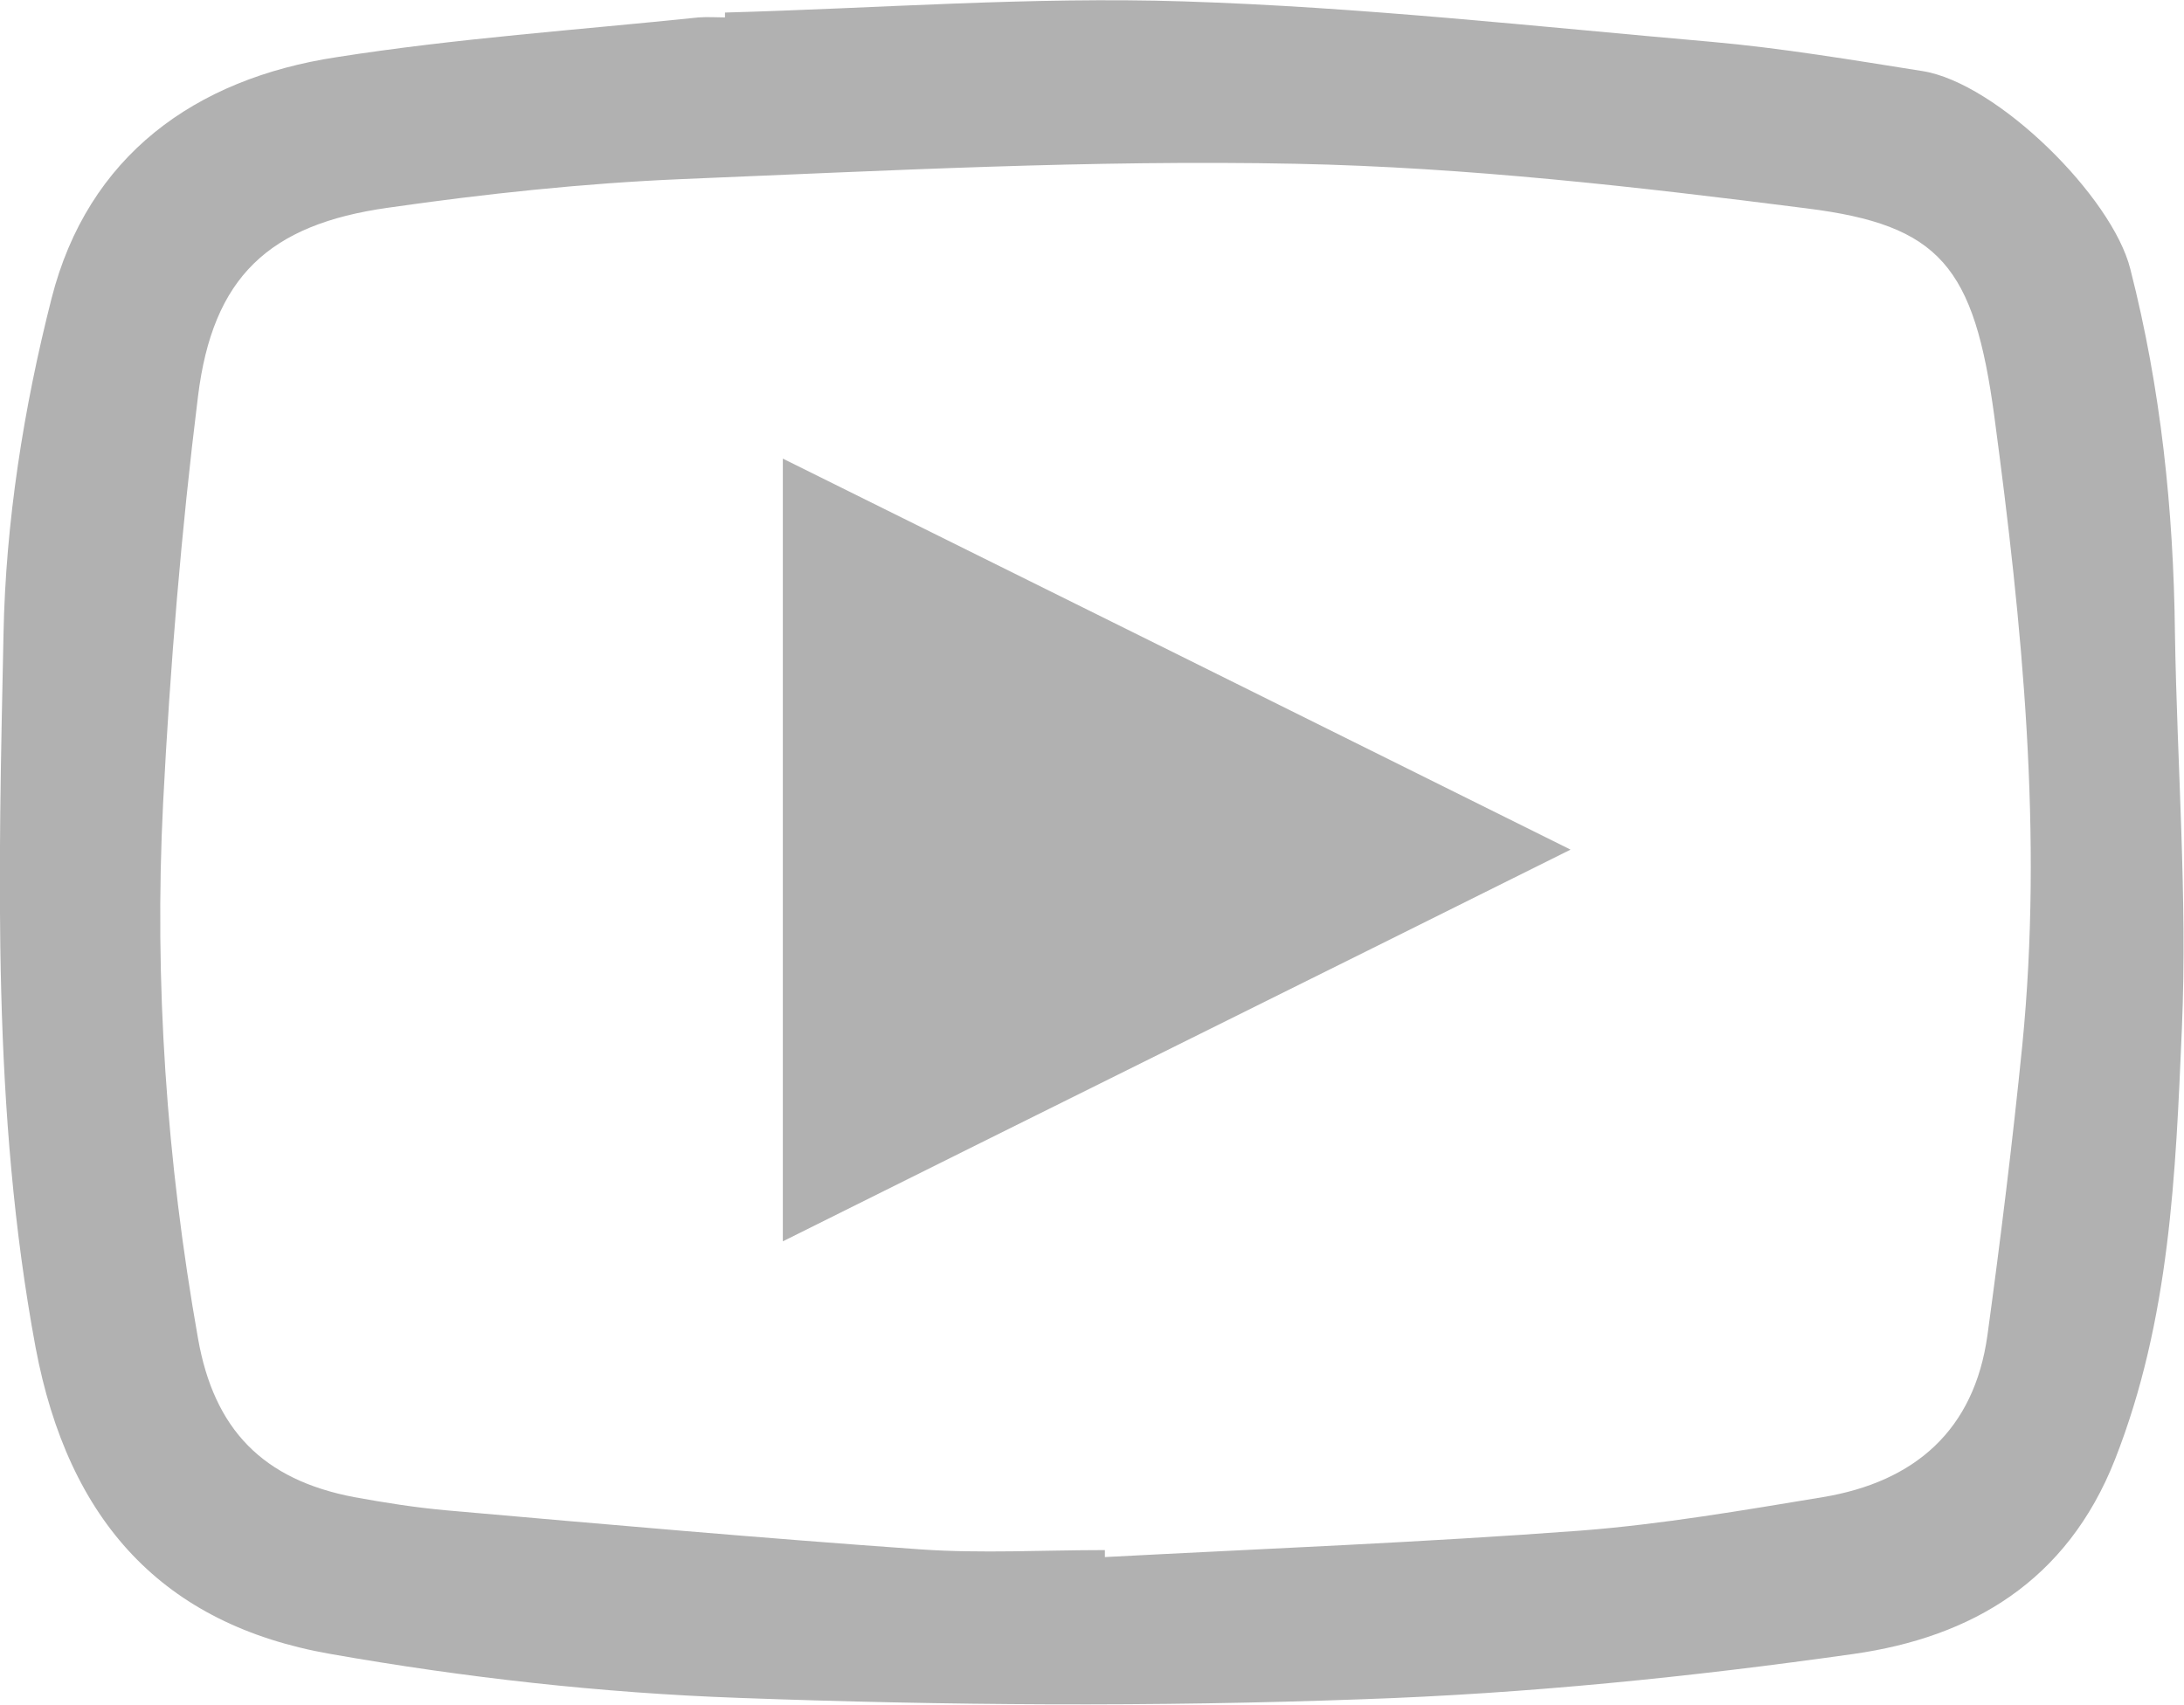
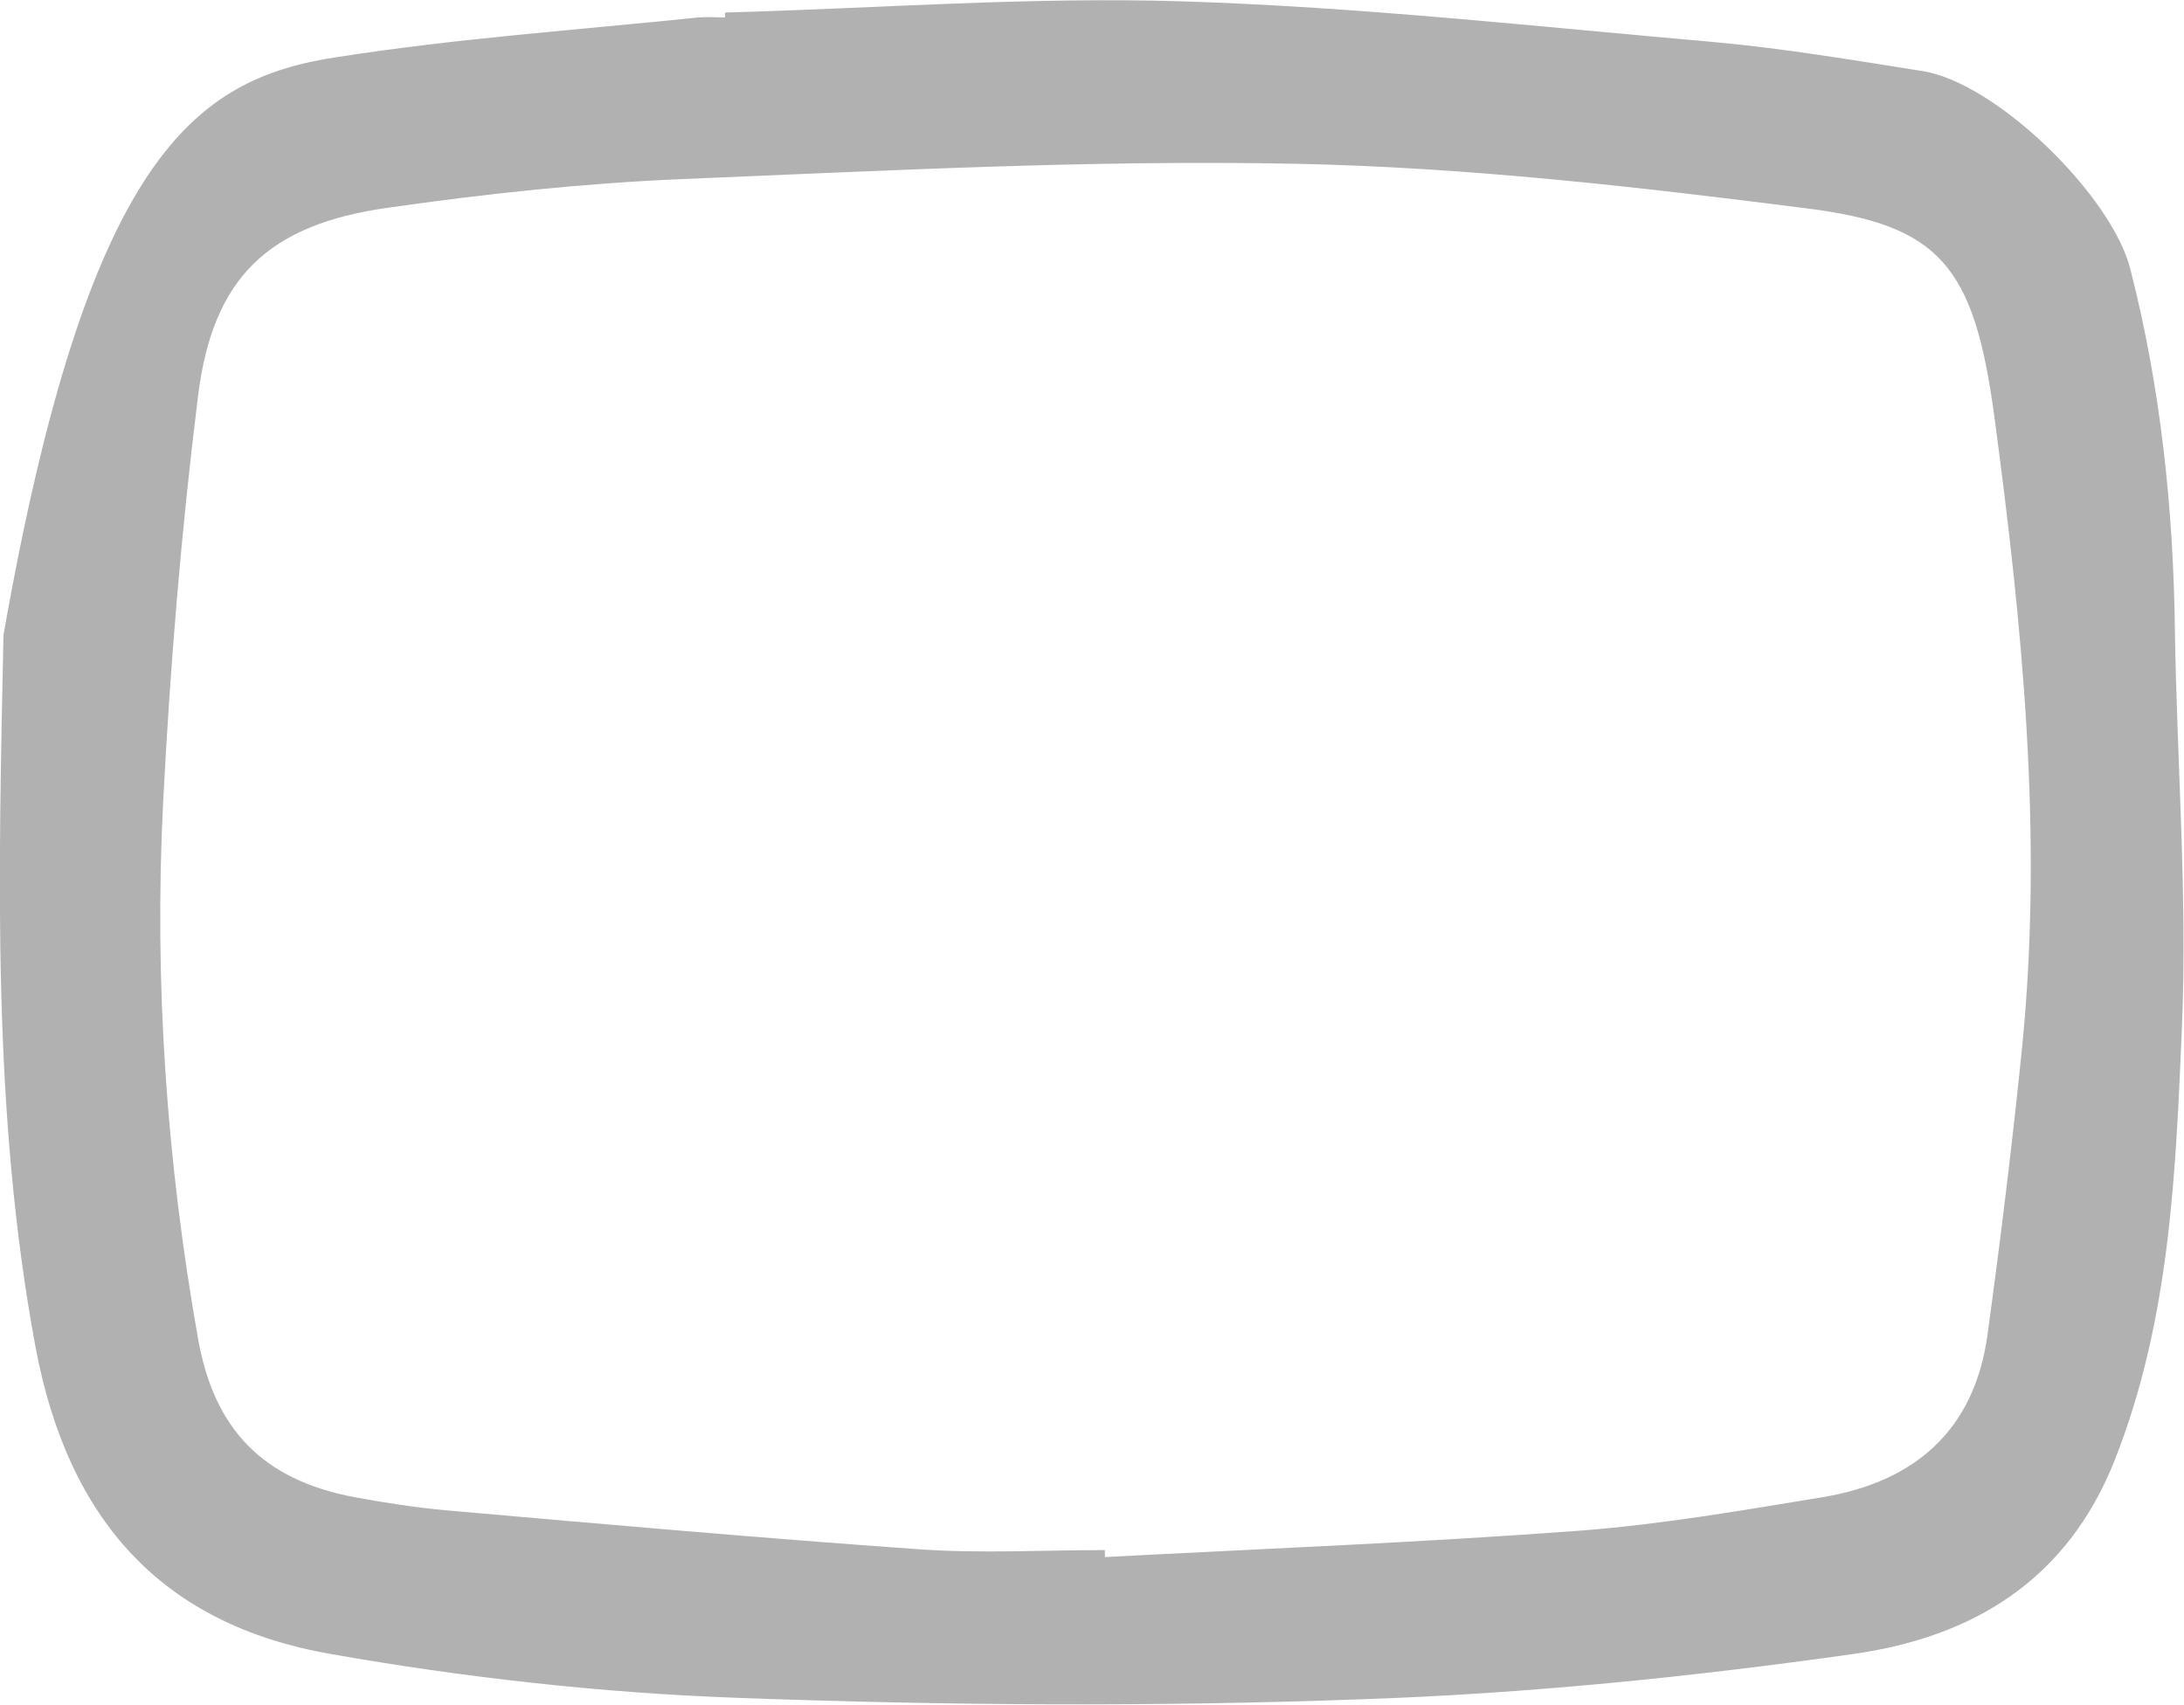
<svg xmlns="http://www.w3.org/2000/svg" id="_Слой_2" data-name="Слой_2" viewBox="0 0 31.33 24.46">
  <defs>
    <style>
      .cls-1 {
        fill: #b1b1b1;
      }
    </style>
  </defs>
  <g id="_Шар_1" data-name="Шар_1">
    <g>
-       <path class="cls-1" d="M10.4.18c2.19-.06,4.39-.23,6.58-.16,2.53.08,5.05.36,7.57.58,1.01.09,2.02.26,3.03.42,1.07.17,2.72,1.8,2.98,2.84.44,1.72.62,3.46.64,5.22.03,1.89.18,3.78.1,5.67-.09,2.09-.17,4.18-.96,6.19-.69,1.75-2.06,2.55-3.75,2.79-2.33.33-4.69.57-7.05.65-2.98.11-5.97.09-8.95-.02-1.96-.07-3.92-.29-5.85-.63-2.4-.42-3.76-1.9-4.23-4.4C-.12,15.94-.02,12.52.05,9.11c.03-1.62.29-3.26.69-4.83C1.26,2.24,2.79,1.13,4.83.82c1.72-.27,3.46-.39,5.19-.57.13-.01.26,0,.38,0,0-.02,0-.04,0-.06ZM15.85,22.24s0,.07,0,.1c2.28-.12,4.56-.21,6.83-.38,1.16-.09,2.32-.29,3.47-.48,1.32-.22,2.17-.96,2.36-2.32.19-1.39.36-2.77.5-4.16.3-3.03,0-6.03-.4-9.02-.29-2.16-.78-2.75-2.69-2.99-2.43-.31-4.88-.59-7.32-.64-2.94-.06-5.89.1-8.83.22-1.4.06-2.81.21-4.2.41-1.72.24-2.52,1-2.73,2.71-.24,1.93-.4,3.88-.5,5.83-.13,2.57.05,5.14.5,7.68.23,1.31.93,2.03,2.24,2.28.44.08.88.15,1.33.19,2.27.2,4.53.4,6.8.56.87.06,1.75.01,2.63.01Z" />
-       <path class="cls-1" d="M22.53,12.19c-3.79,1.89-7.51,3.73-11.3,5.62V6.58c3.77,1.87,7.5,3.72,11.3,5.61Z" />
+       <path class="cls-1" d="M10.4.18c2.19-.06,4.39-.23,6.58-.16,2.53.08,5.05.36,7.57.58,1.01.09,2.02.26,3.03.42,1.07.17,2.72,1.8,2.98,2.84.44,1.72.62,3.46.64,5.22.03,1.89.18,3.78.1,5.67-.09,2.09-.17,4.18-.96,6.19-.69,1.75-2.06,2.55-3.75,2.79-2.33.33-4.69.57-7.05.65-2.98.11-5.97.09-8.95-.02-1.96-.07-3.92-.29-5.85-.63-2.4-.42-3.76-1.9-4.23-4.4C-.12,15.94-.02,12.52.05,9.11C1.26,2.24,2.79,1.13,4.83.82c1.72-.27,3.46-.39,5.19-.57.13-.01.26,0,.38,0,0-.02,0-.04,0-.06ZM15.85,22.24s0,.07,0,.1c2.28-.12,4.56-.21,6.83-.38,1.16-.09,2.32-.29,3.47-.48,1.32-.22,2.17-.96,2.36-2.32.19-1.39.36-2.77.5-4.16.3-3.03,0-6.03-.4-9.02-.29-2.16-.78-2.75-2.69-2.99-2.43-.31-4.88-.59-7.32-.64-2.94-.06-5.89.1-8.83.22-1.4.06-2.81.21-4.2.41-1.72.24-2.52,1-2.73,2.71-.24,1.93-.4,3.88-.5,5.83-.13,2.57.05,5.14.5,7.68.23,1.31.93,2.03,2.24,2.28.44.08.88.15,1.33.19,2.27.2,4.53.4,6.8.56.87.06,1.75.01,2.63.01Z" />
    </g>
  </g>
</svg>